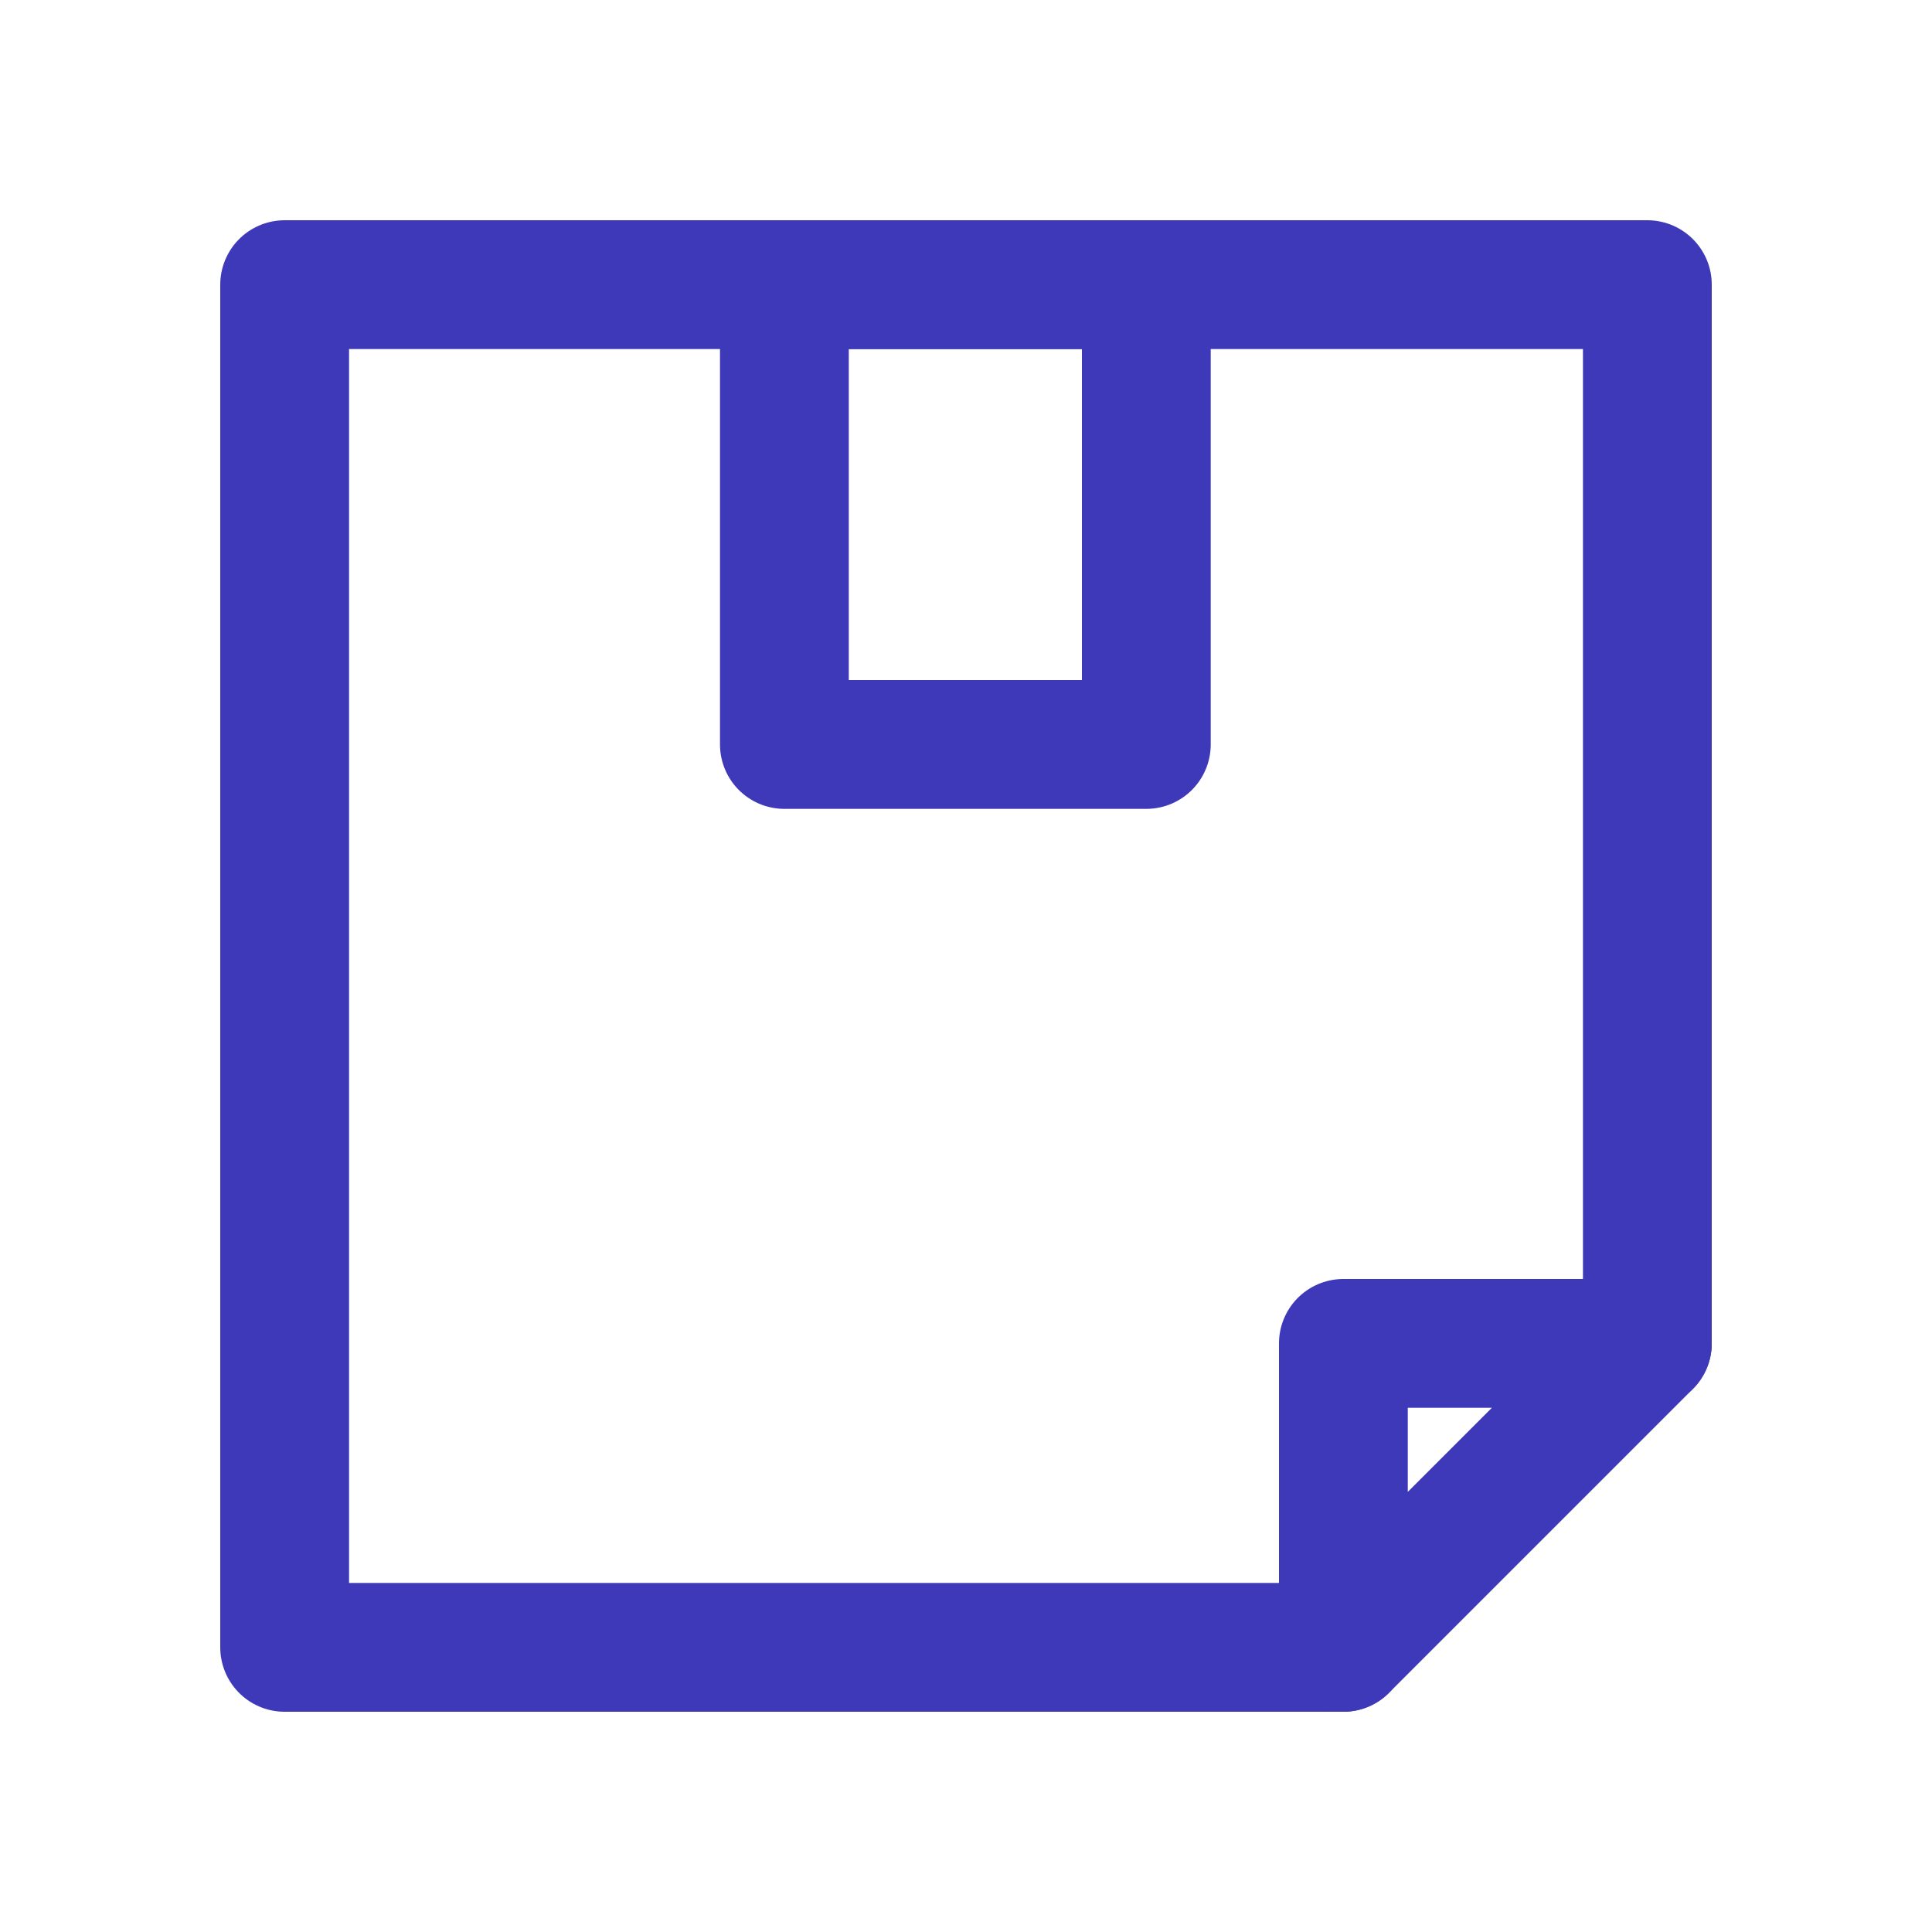
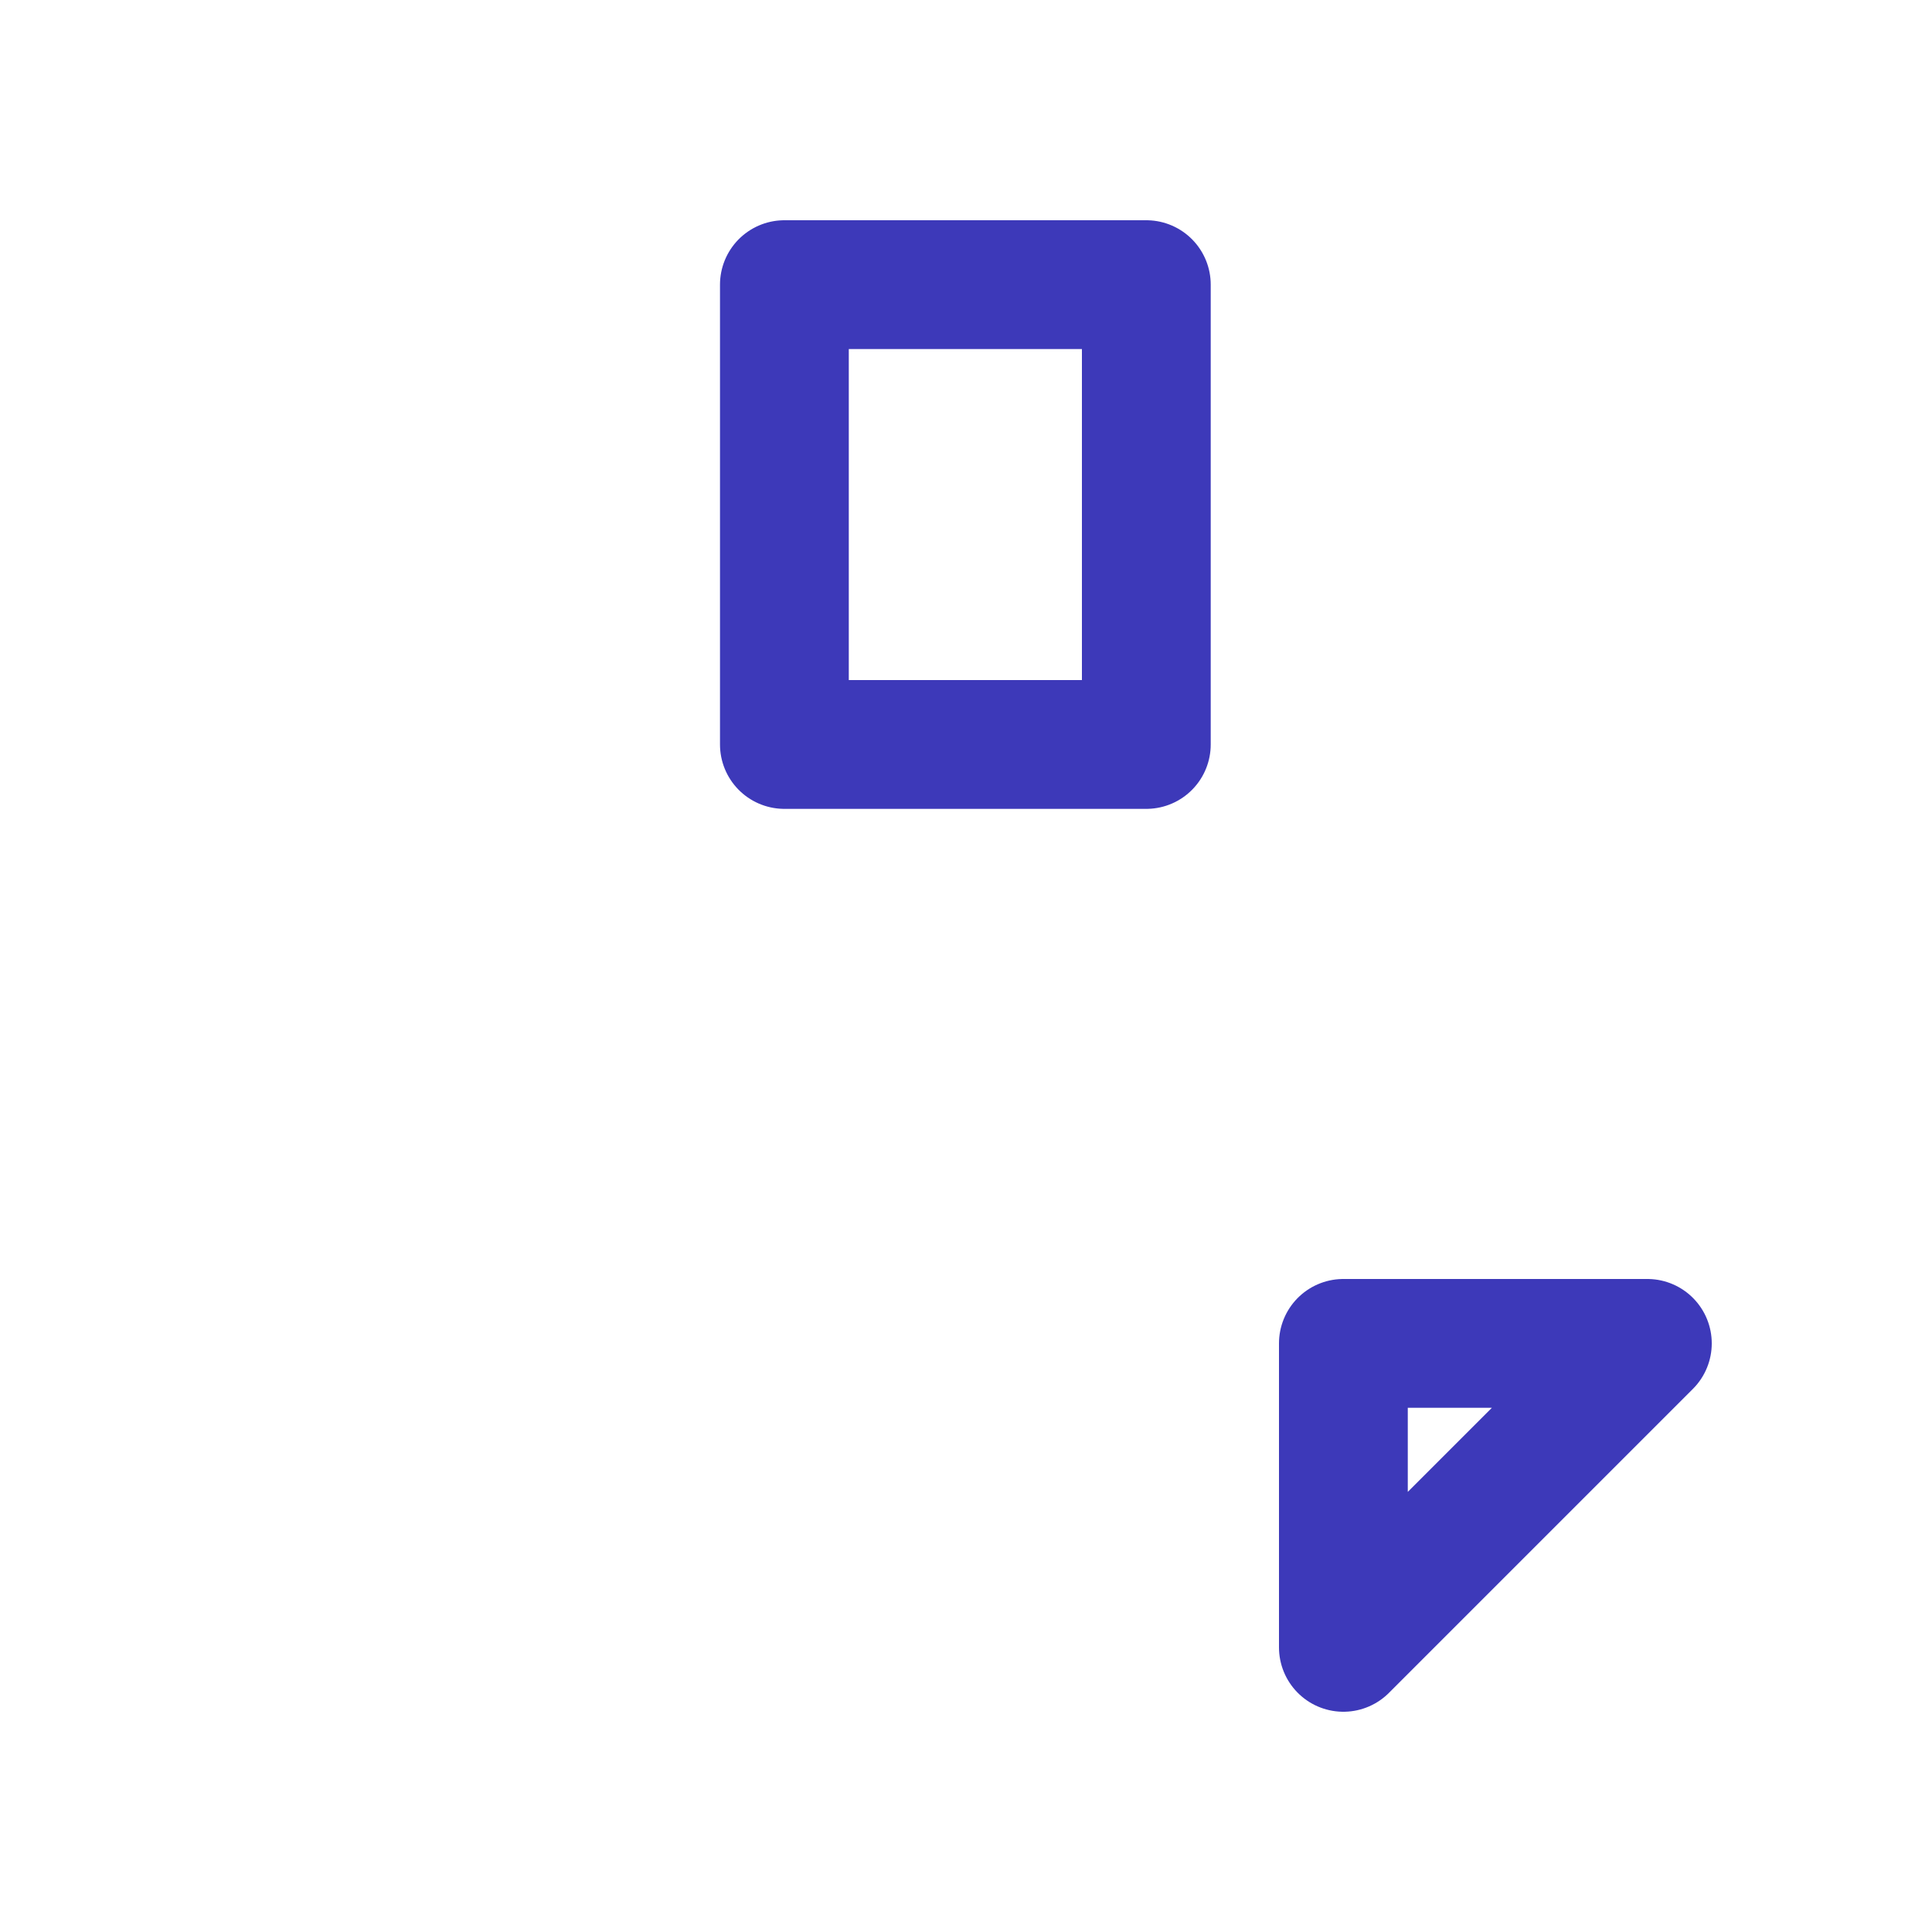
<svg xmlns="http://www.w3.org/2000/svg" viewBox="0 0 15 15">
  <defs>
    <style>.cls-1{fill:none;stroke:#3d39b9;stroke-linecap:round;stroke-linejoin:round;}</style>
  </defs>
  <title>Dashboard Icons 4</title>
  <g id="Layer_1" data-name="Layer 1">
-     <polyline class="cls-1" points="10.43 12.79 2.21 12.79 2.21 2.21 12.79 2.21 12.79 10.43" />
    <rect class="cls-1" x="6.09" y="2.21" width="2.81" height="3.57" />
    <polygon class="cls-1" points="10.43 12.79 10.43 10.43 12.79 10.43 10.43 12.79" />
  </g>
</svg>